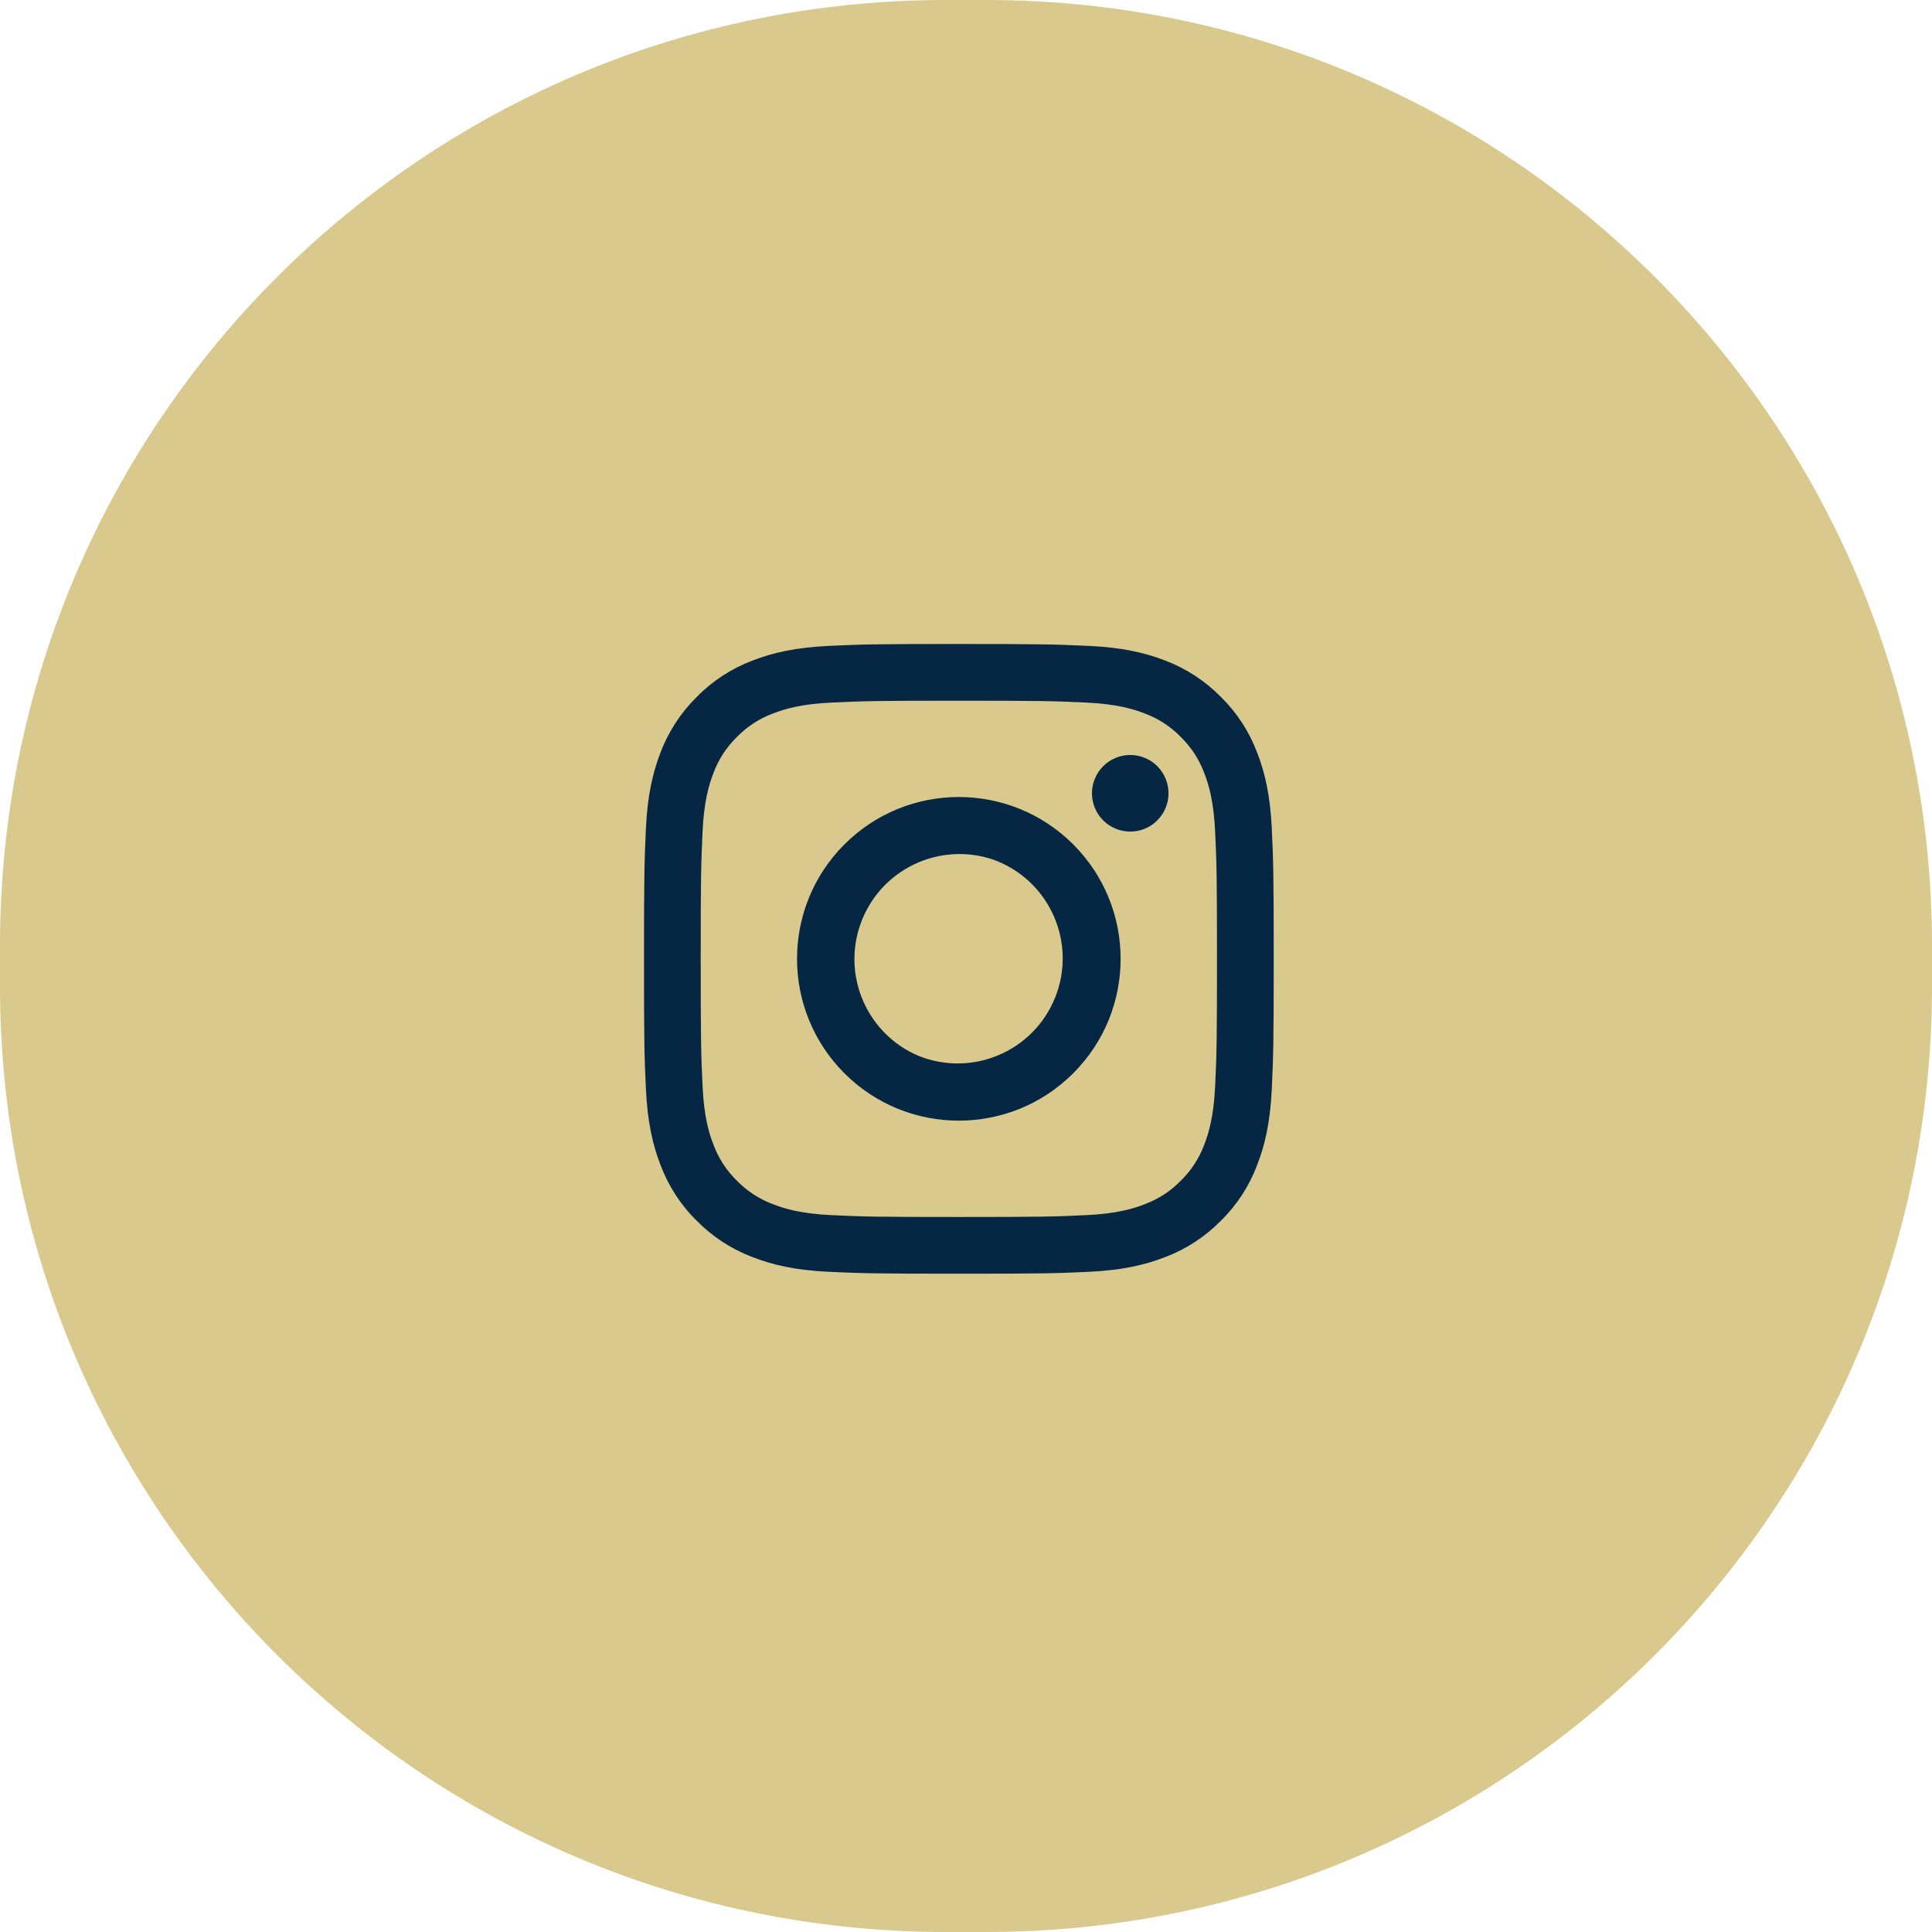
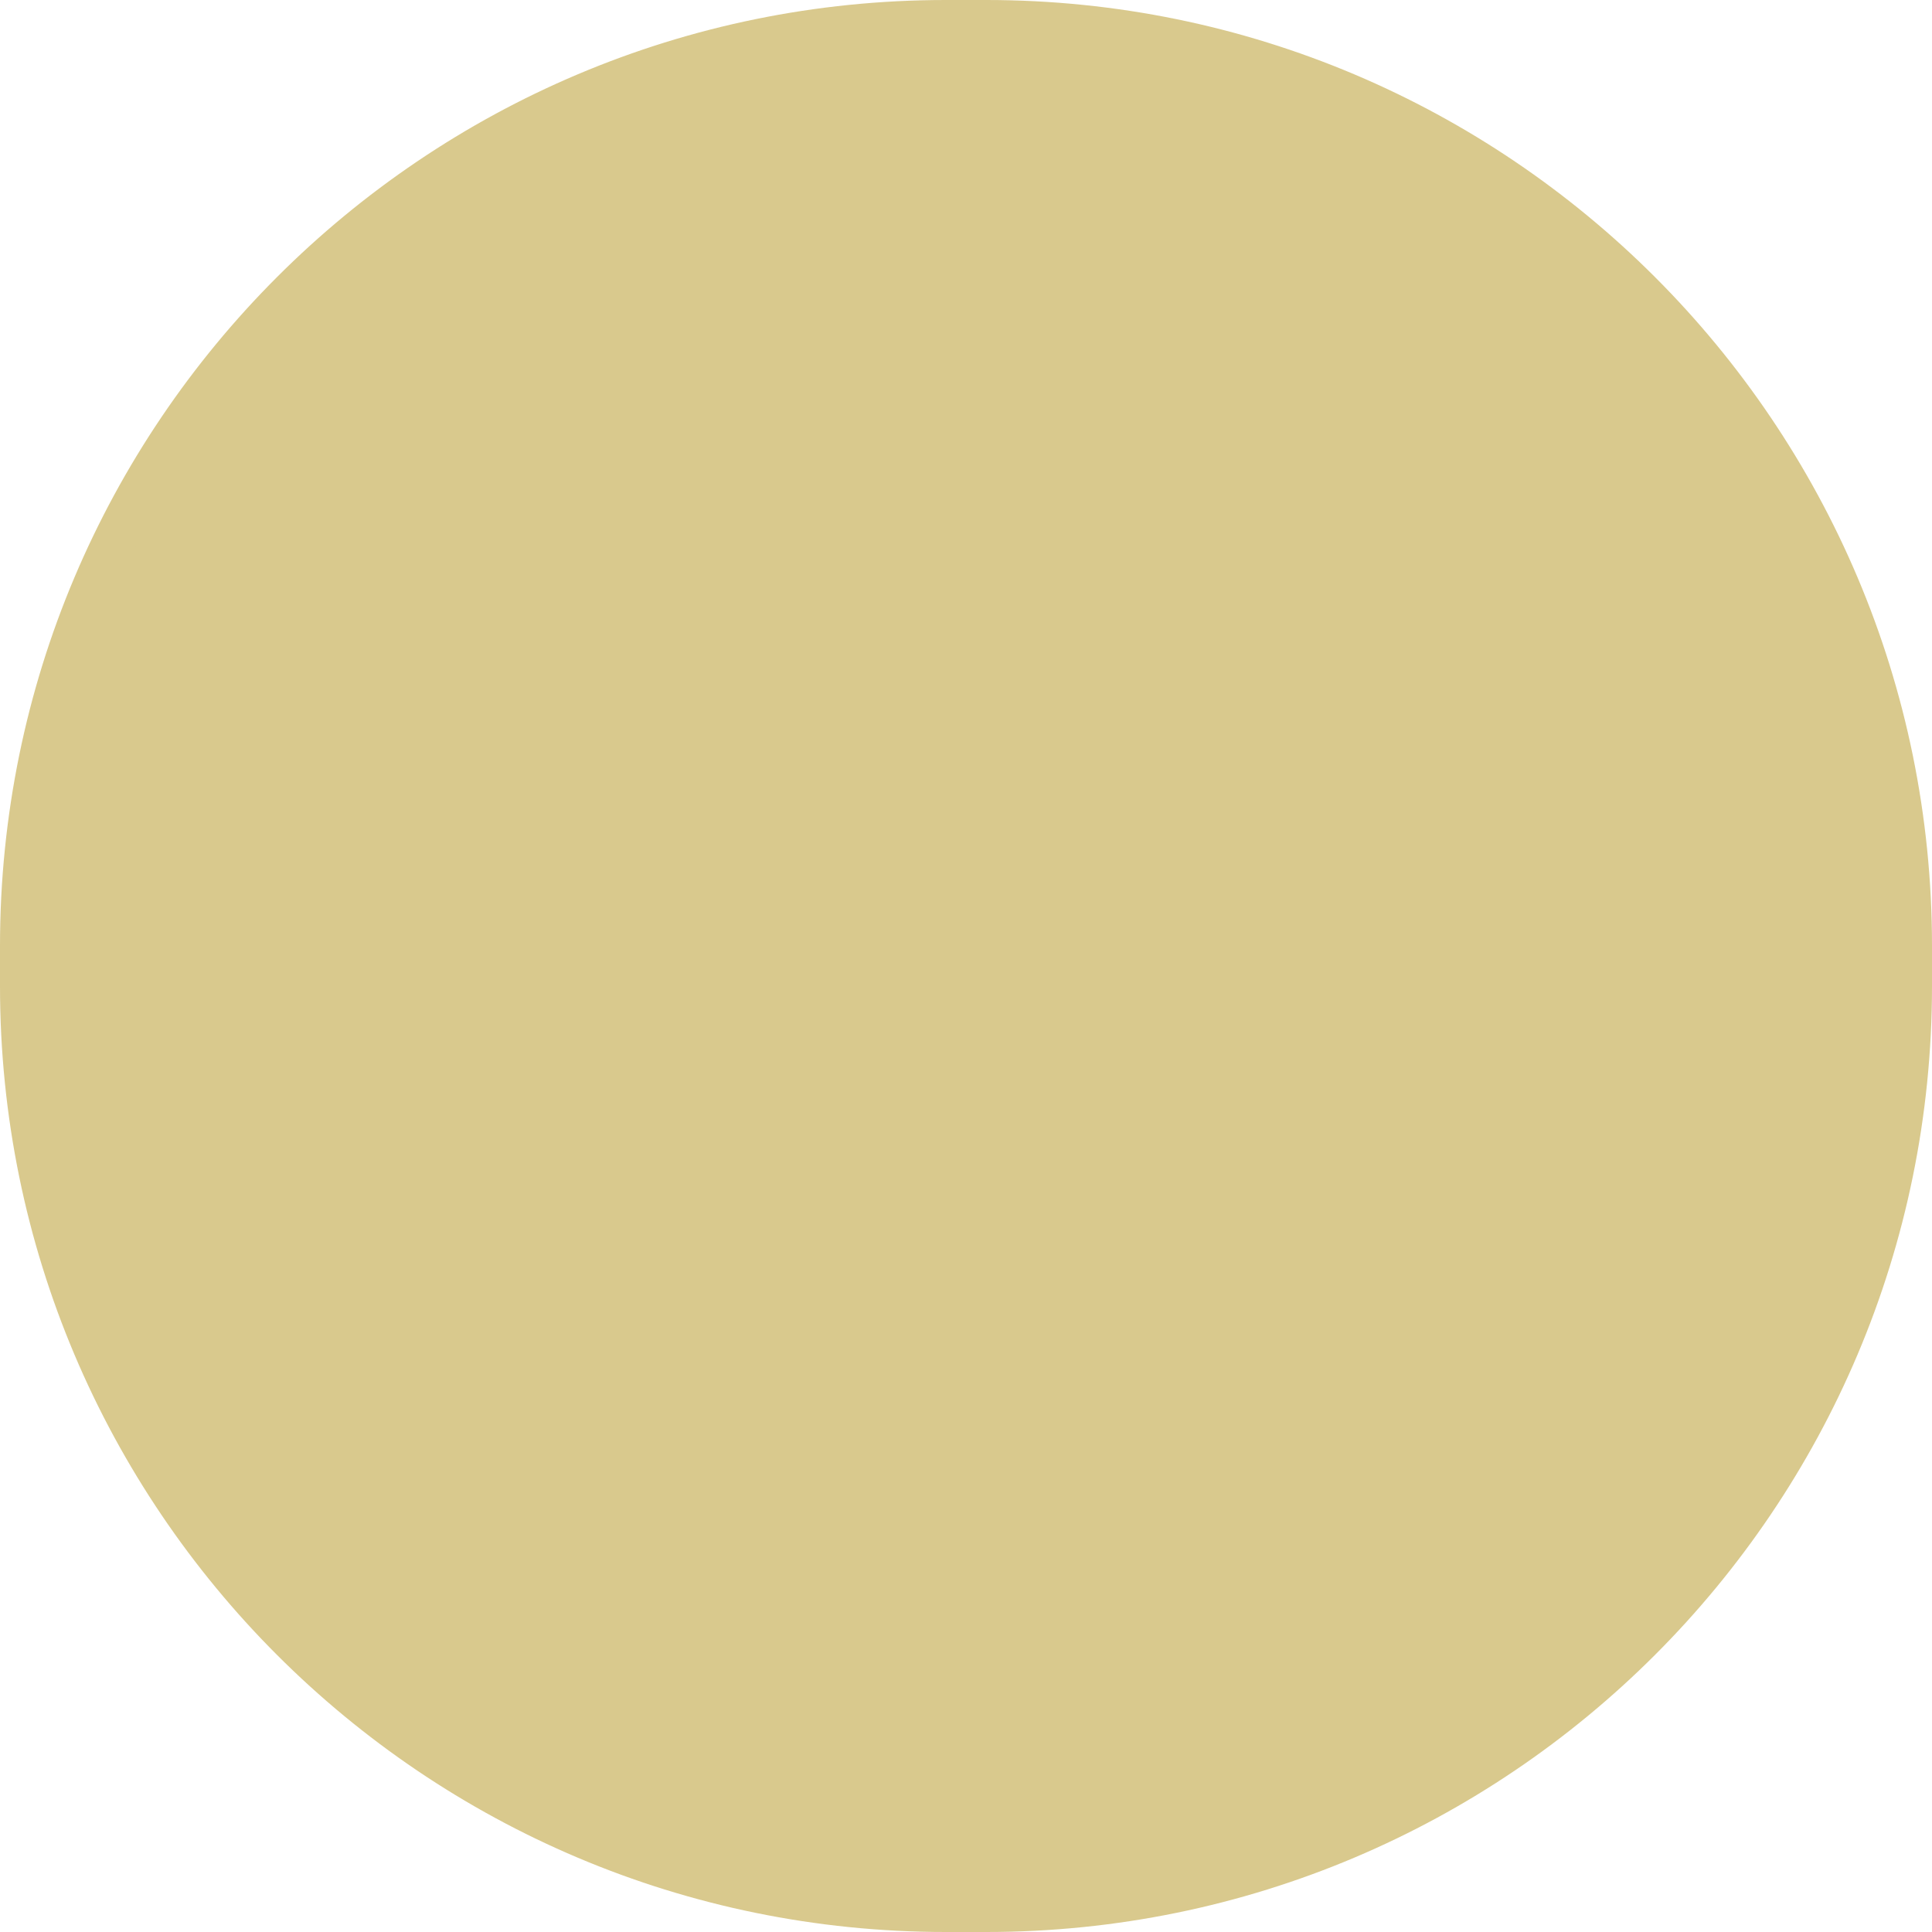
<svg xmlns="http://www.w3.org/2000/svg" version="1.1" id="Layer_1" x="0px" y="0px" width="45px" height="45px" viewBox="0 0 45 45" enable-background="new 0 0 45 45" xml:space="preserve">
  <path fill="#D9C98D" stroke="#D9C98D" d="M22.031,0.5h0.938C34.86,0.5,44.5,10.14,44.5,22.031v0.938  C44.5,34.86,34.86,44.5,22.969,44.5h-0.938C10.14,44.5,0.5,34.86,0.5,22.969v-0.938C0.5,10.14,10.14,0.5,22.031,0.5z" />
-   <path fill="#052744" d="M19.31,15.044C20.092,15.008,20.341,15,22.333,15s2.242,0.009,3.022,0.044  c0.781,0.035,1.315,0.16,1.781,0.34c0.489,0.185,0.932,0.474,1.299,0.847c0.373,0.366,0.662,0.809,0.846,1.298  c0.182,0.467,0.306,1,0.342,1.78c0.036,0.784,0.044,1.033,0.044,3.024c0,1.992-0.009,2.242-0.044,3.024  c-0.036,0.779-0.16,1.313-0.342,1.779c-0.184,0.49-0.473,0.934-0.846,1.299c-0.367,0.373-0.81,0.662-1.299,0.846  c-0.466,0.182-1,0.306-1.779,0.342c-0.782,0.036-1.032,0.044-3.024,0.044s-2.241-0.009-3.023-0.044  c-0.78-0.036-1.313-0.16-1.78-0.342c-0.489-0.184-0.933-0.473-1.3-0.846c-0.373-0.365-0.661-0.809-0.845-1.299  c-0.181-0.466-0.305-1-0.341-1.779C15.008,24.574,15,24.325,15,22.333s0.009-2.241,0.044-3.022c0.035-0.782,0.16-1.315,0.34-1.782  c0.185-0.489,0.474-0.932,0.847-1.298c0.366-0.373,0.809-0.662,1.298-0.846C17.996,15.204,18.53,15.08,19.31,15.044z M25.297,16.364  c-0.773-0.035-1.006-0.043-2.964-0.043s-2.19,0.008-2.963,0.043c-0.715,0.033-1.103,0.152-1.362,0.253  c-0.318,0.117-0.606,0.305-0.843,0.548c-0.244,0.236-0.43,0.524-0.548,0.843c-0.101,0.259-0.22,0.647-0.253,1.362  c-0.035,0.773-0.043,1.005-0.043,2.963s0.008,2.19,0.043,2.964c0.033,0.715,0.152,1.104,0.253,1.362  c0.117,0.317,0.304,0.606,0.548,0.843c0.236,0.243,0.525,0.43,0.843,0.548c0.259,0.101,0.647,0.22,1.362,0.253  c0.773,0.035,1.005,0.043,2.963,0.043c1.959,0,2.19-0.008,2.964-0.043c0.715-0.033,1.104-0.152,1.362-0.253  c0.342-0.133,0.586-0.291,0.843-0.548c0.243-0.236,0.43-0.525,0.548-0.843c0.101-0.259,0.22-0.647,0.253-1.362  c0.035-0.773,0.043-1.006,0.043-2.964s-0.008-2.19-0.043-2.963c-0.033-0.715-0.152-1.103-0.253-1.362  c-0.117-0.318-0.305-0.606-0.548-0.843c-0.236-0.243-0.524-0.431-0.843-0.548C26.4,16.516,26.012,16.397,25.297,16.364z   M21.397,24.594c1.254,0.502,2.677-0.107,3.18-1.361c0.502-1.254-0.107-2.678-1.361-3.18c-0.02-0.008-0.039-0.016-0.059-0.023  c-1.276-0.446-2.672,0.226-3.118,1.501C19.612,22.75,20.207,24.092,21.397,24.594z M19.668,19.668c1.472-1.472,3.857-1.472,5.33,0  c1.471,1.472,1.472,3.858,0,5.33s-3.858,1.472-5.33,0.001C18.197,23.525,18.196,21.14,19.668,19.668z M26.938,19.125  c0.358-0.339,0.373-0.905,0.033-1.263c-0.086-0.091-0.191-0.164-0.309-0.211c-0.457-0.186-0.977,0.034-1.162,0.49  c-0.186,0.456,0.033,0.977,0.49,1.162c0.323,0.132,0.695,0.063,0.949-0.178H26.938z" />
</svg>